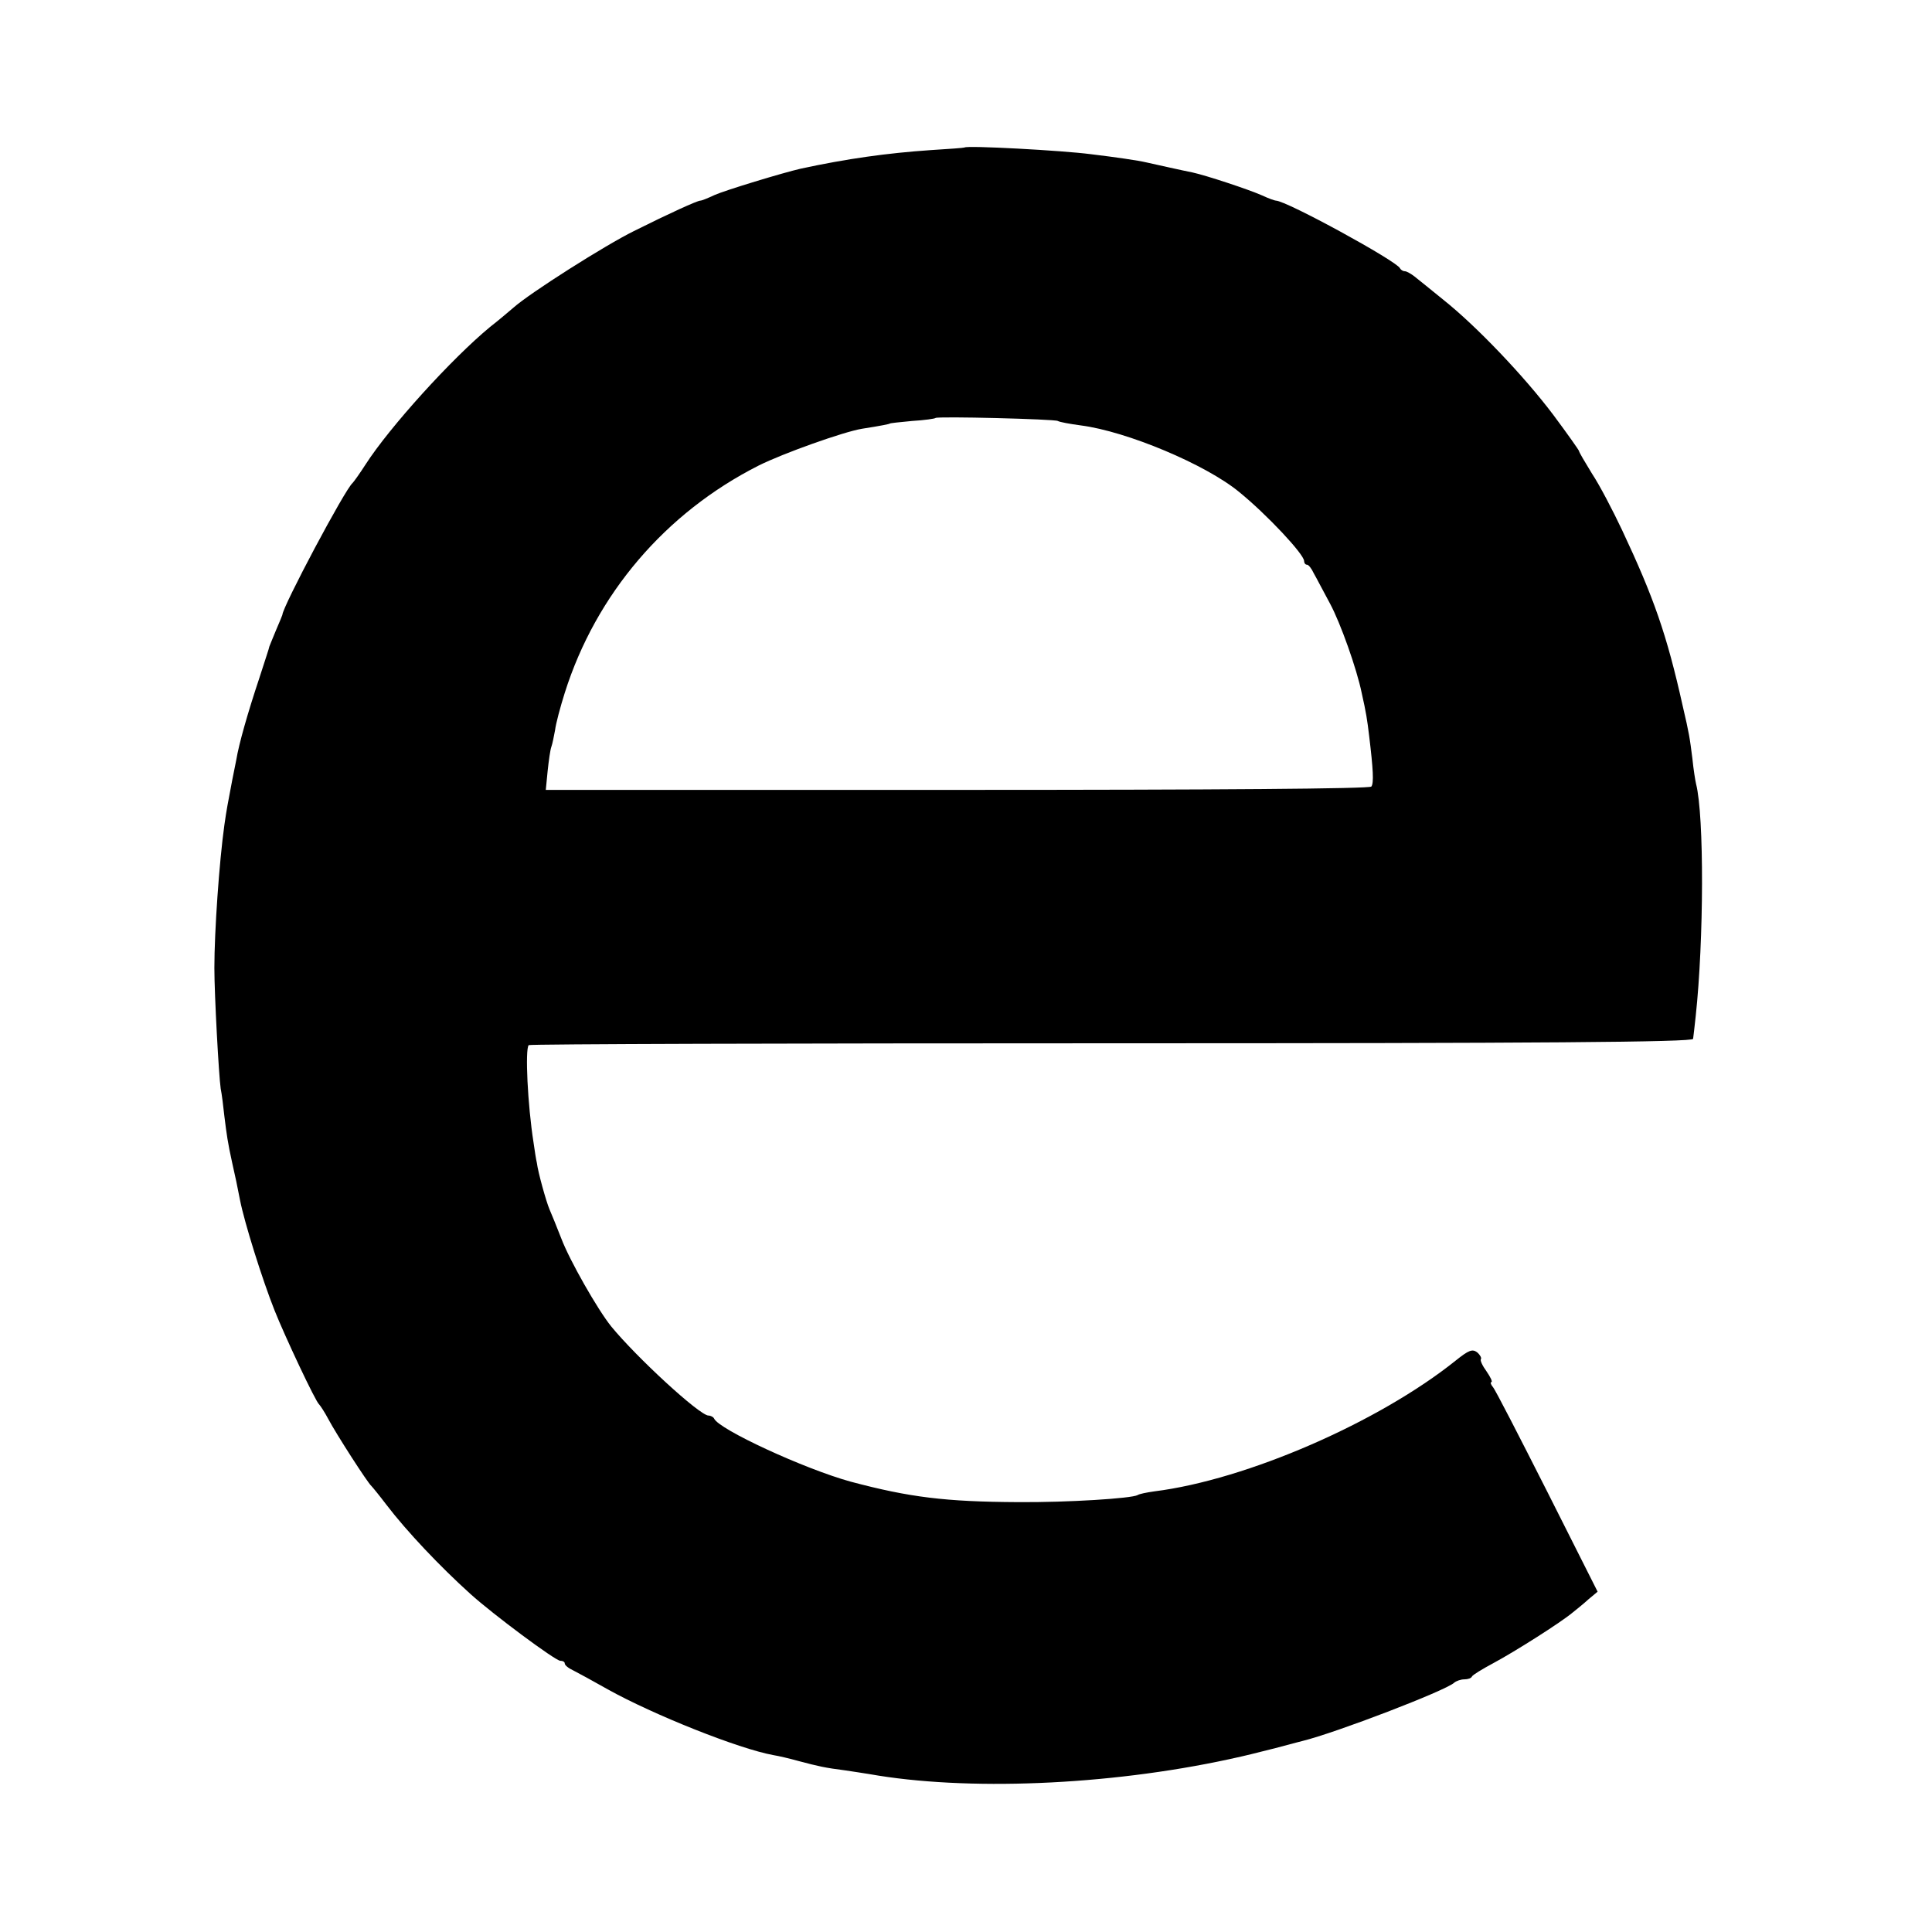
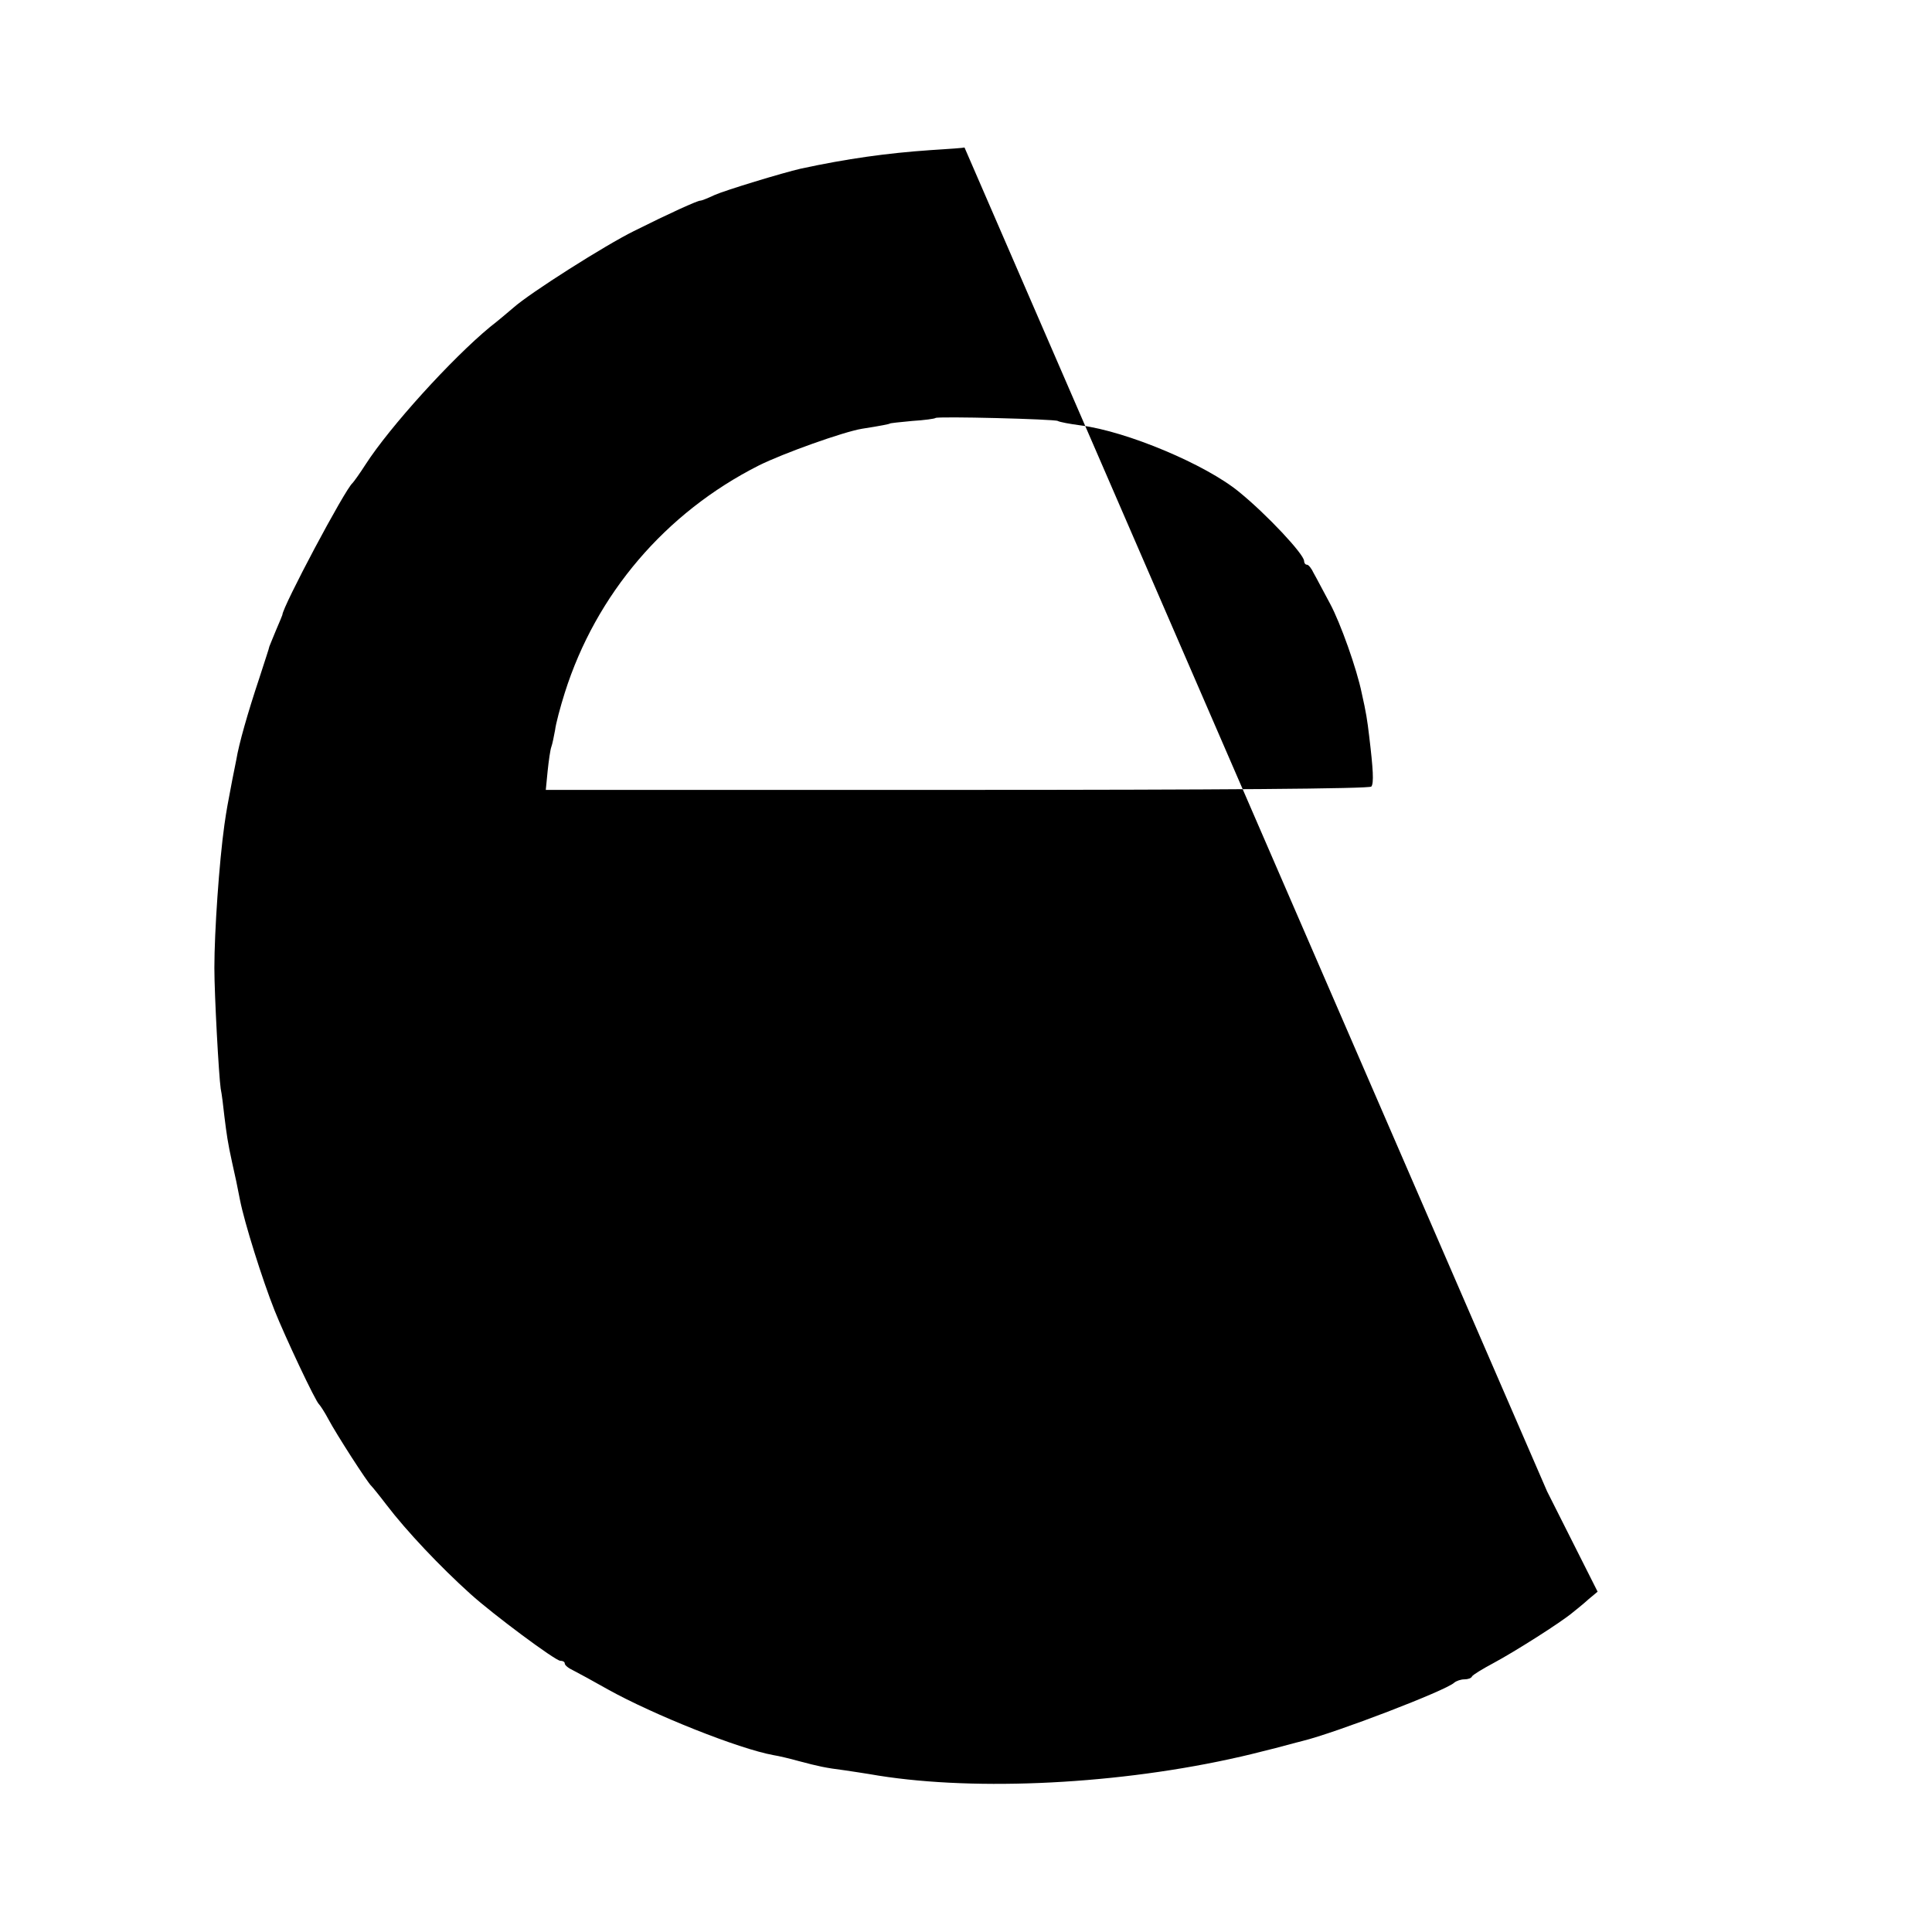
<svg xmlns="http://www.w3.org/2000/svg" version="1.0" width="520pt" height="520pt" viewBox="0 0 520 520" preserveAspectRatio="xMidYMid meet">
  <g transform="translate(0,520) scale(0.1,-0.1)" fill="#000000" stroke="none">
-     <path d="M2596 4803 c-1 -1 -42 -4 -91 -7 -117 -8 -225 -23 -350 -50 -48 -11 -203 -58 -232 -71 -17 -8 -34 -15 -38 -15 -8 0 -83 -34 -179 -82 -77 -38 -279 -166 -324 -206 -13 -11 -41 -35 -63 -52 -103 -85 -270 -269 -335 -370 -16 -25 -32 -47 -35 -50 -20 -16 -189 -334 -189 -355 0 -1 -8 -20 -17 -41 -9 -22 -17 -41 -18 -44 0 -3 -13 -41 -27 -85 -31 -93 -55 -177 -62 -220 -3 -16 -8 -41 -11 -55 -12 -63 -15 -78 -21 -120 -14 -100 -27 -287 -27 -385 0 -74 12 -291 17 -325 3 -14 7 -47 10 -75 6 -48 9 -71 21 -125 3 -14 8 -36 11 -50 3 -14 7 -36 10 -50 12 -61 60 -214 93 -297 27 -68 111 -247 120 -253 3 -3 15 -21 25 -40 20 -38 106 -172 116 -180 3 -3 21 -25 40 -50 55 -72 145 -167 226 -240 62 -56 229 -180 242 -180 7 0 12 -3 12 -7 0 -5 10 -13 23 -19 12 -6 54 -29 93 -51 122 -68 352 -160 446 -177 13 -2 43 -9 68 -16 53 -14 70 -18 125 -25 22 -3 51 -8 65 -10 259 -46 640 -31 968 40 51 11 65 15 125 30 34 9 67 18 72 19 90 22 387 136 409 157 6 5 18 9 27 9 10 0 19 3 21 8 2 4 28 20 58 36 56 30 181 109 213 136 10 8 30 24 43 36 l24 20 -136 270 c-75 148 -140 275 -146 281 -6 7 -7 13 -4 13 4 0 -2 13 -13 29 -11 15 -18 30 -15 33 2 3 -2 11 -10 18 -13 10 -23 6 -58 -22 -207 -166 -563 -321 -811 -352 -21 -3 -41 -7 -45 -10 -16 -9 -187 -20 -322 -19 -196 1 -292 13 -450 55 -124 34 -356 141 -368 170 -2 4 -9 8 -15 8 -24 0 -195 158 -262 240 -37 46 -112 178 -134 236 -13 33 -27 68 -32 79 -9 21 -31 100 -34 125 -2 8 -6 33 -9 55 -16 102 -23 251 -13 262 3 3 710 5 1570 5 1150 0 1564 3 1564 12 1 6 4 34 7 61 22 204 23 539 1 625 -2 8 -7 39 -10 69 -7 55 -8 64 -26 141 -43 193 -78 292 -163 473 -25 53 -61 122 -81 152 -19 31 -35 58 -35 61 0 2 -31 46 -69 97 -79 105 -208 240 -296 310 -33 27 -68 55 -78 63 -9 7 -21 14 -26 14 -5 0 -11 4 -13 8 -8 19 -306 182 -334 182 -3 0 -20 6 -37 14 -36 16 -151 54 -188 62 -26 5 -92 20 -124 27 -21 5 -82 14 -149 22 -76 10 -334 24 -340 18z m251 -736 c5 -3 32 -8 62 -12 124 -16 336 -105 426 -179 75 -61 175 -168 175 -186 0 -5 3 -10 8 -10 4 0 12 -10 18 -23 7 -12 26 -49 44 -82 28 -52 72 -176 85 -240 12 -53 15 -73 20 -115 11 -91 13 -128 6 -137 -4 -6 -413 -9 -1114 -9 l-1108 0 5 51 c3 28 7 57 10 65 3 8 7 29 10 45 2 17 14 62 26 100 84 266 271 485 522 612 66 33 229 91 278 99 52 8 75 13 75 14 0 1 27 4 60 7 33 2 61 6 63 8 5 5 321 -3 329 -8z" />
+     <path d="M2596 4803 c-1 -1 -42 -4 -91 -7 -117 -8 -225 -23 -350 -50 -48 -11 -203 -58 -232 -71 -17 -8 -34 -15 -38 -15 -8 0 -83 -34 -179 -82 -77 -38 -279 -166 -324 -206 -13 -11 -41 -35 -63 -52 -103 -85 -270 -269 -335 -370 -16 -25 -32 -47 -35 -50 -20 -16 -189 -334 -189 -355 0 -1 -8 -20 -17 -41 -9 -22 -17 -41 -18 -44 0 -3 -13 -41 -27 -85 -31 -93 -55 -177 -62 -220 -3 -16 -8 -41 -11 -55 -12 -63 -15 -78 -21 -120 -14 -100 -27 -287 -27 -385 0 -74 12 -291 17 -325 3 -14 7 -47 10 -75 6 -48 9 -71 21 -125 3 -14 8 -36 11 -50 3 -14 7 -36 10 -50 12 -61 60 -214 93 -297 27 -68 111 -247 120 -253 3 -3 15 -21 25 -40 20 -38 106 -172 116 -180 3 -3 21 -25 40 -50 55 -72 145 -167 226 -240 62 -56 229 -180 242 -180 7 0 12 -3 12 -7 0 -5 10 -13 23 -19 12 -6 54 -29 93 -51 122 -68 352 -160 446 -177 13 -2 43 -9 68 -16 53 -14 70 -18 125 -25 22 -3 51 -8 65 -10 259 -46 640 -31 968 40 51 11 65 15 125 30 34 9 67 18 72 19 90 22 387 136 409 157 6 5 18 9 27 9 10 0 19 3 21 8 2 4 28 20 58 36 56 30 181 109 213 136 10 8 30 24 43 36 l24 20 -136 270 z m251 -736 c5 -3 32 -8 62 -12 124 -16 336 -105 426 -179 75 -61 175 -168 175 -186 0 -5 3 -10 8 -10 4 0 12 -10 18 -23 7 -12 26 -49 44 -82 28 -52 72 -176 85 -240 12 -53 15 -73 20 -115 11 -91 13 -128 6 -137 -4 -6 -413 -9 -1114 -9 l-1108 0 5 51 c3 28 7 57 10 65 3 8 7 29 10 45 2 17 14 62 26 100 84 266 271 485 522 612 66 33 229 91 278 99 52 8 75 13 75 14 0 1 27 4 60 7 33 2 61 6 63 8 5 5 321 -3 329 -8z" />
  </g>
</svg>